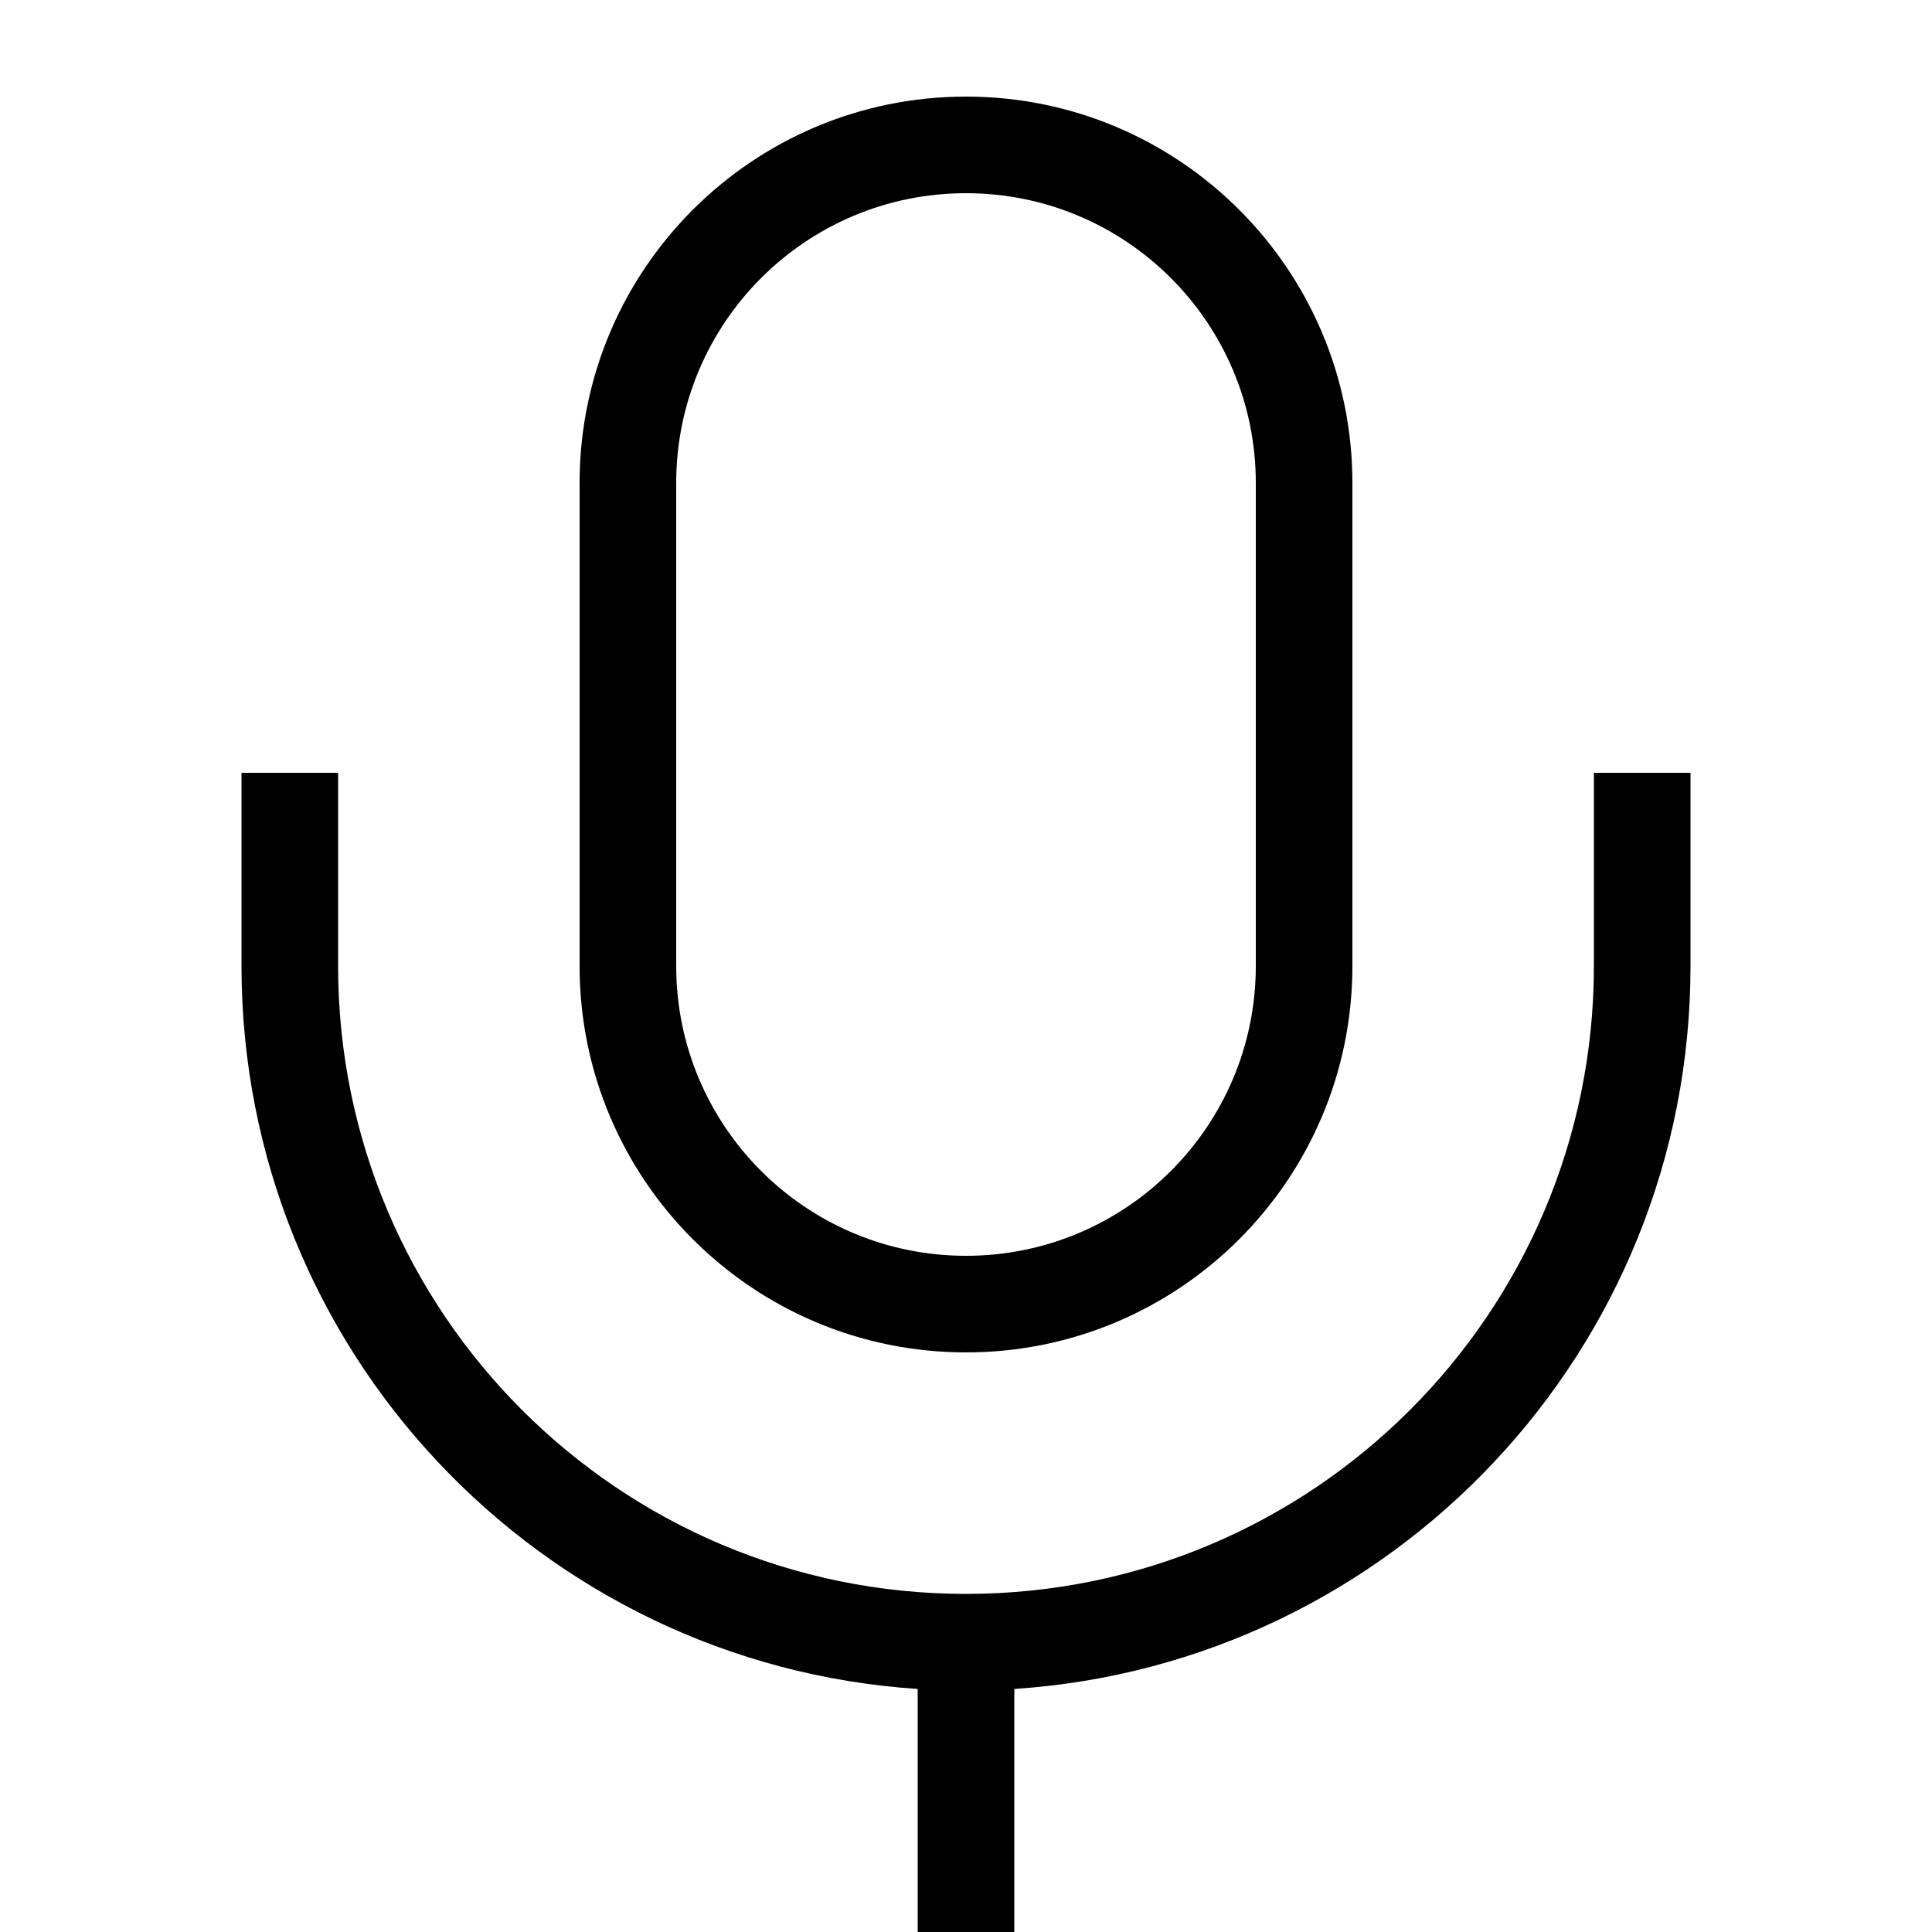
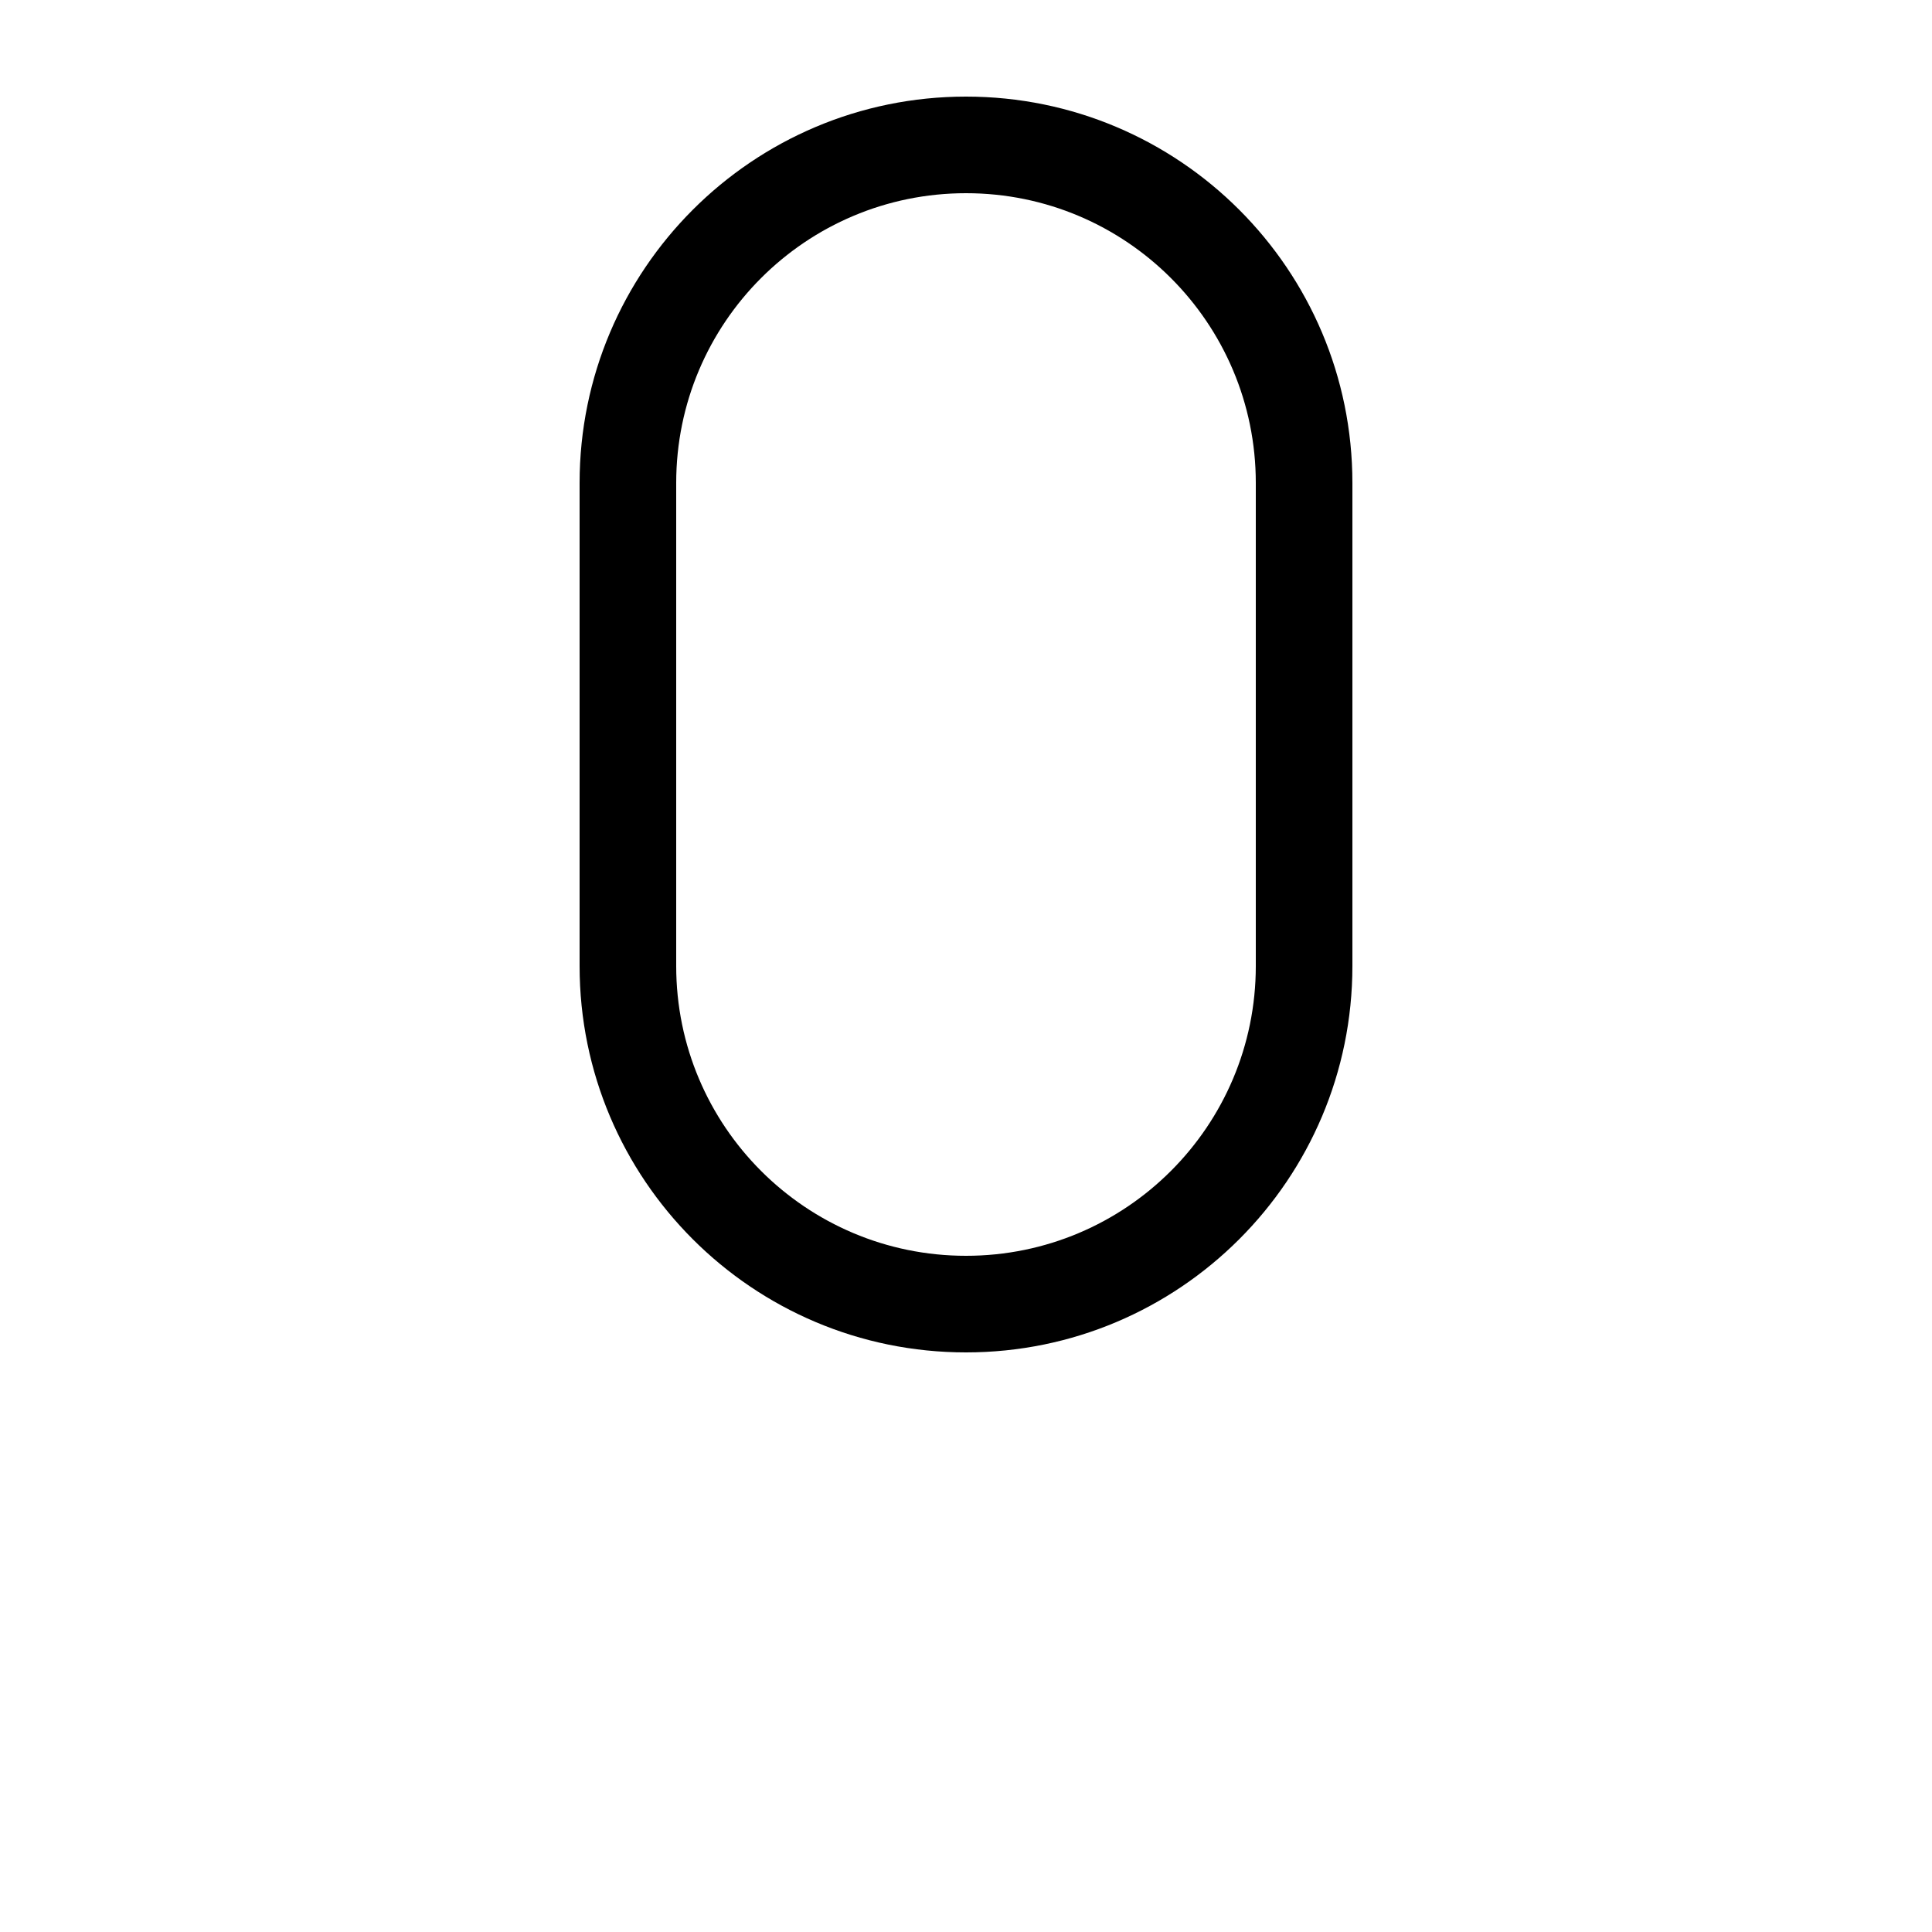
<svg xmlns="http://www.w3.org/2000/svg" width="20" height="20" viewBox="0 0 20 20" fill="none">
-   <path fill-rule="evenodd" clip-rule="evenodd" d="M3.5 8V10C3.5 13.59 6.41 16.5 10 16.5C13.59 16.5 16.5 13.59 16.5 10V8H17.5V10C17.5 13.974 14.409 17.226 10.5 17.484V20H9.5V17.484C5.591 17.226 2.5 13.974 2.5 10V8H3.5Z" fill="black" />
  <path fill-rule="evenodd" clip-rule="evenodd" d="M13 10V5C13 3.343 11.657 2 10 2C8.343 2 7 3.343 7 5V10C7 11.657 8.343 13 10 13C11.657 13 13 11.657 13 10ZM10 1C7.791 1 6 2.791 6 5V10C6 12.209 7.791 14 10 14C12.209 14 14 12.209 14 10V5C14 2.791 12.209 1 10 1Z" fill="black" />
</svg>